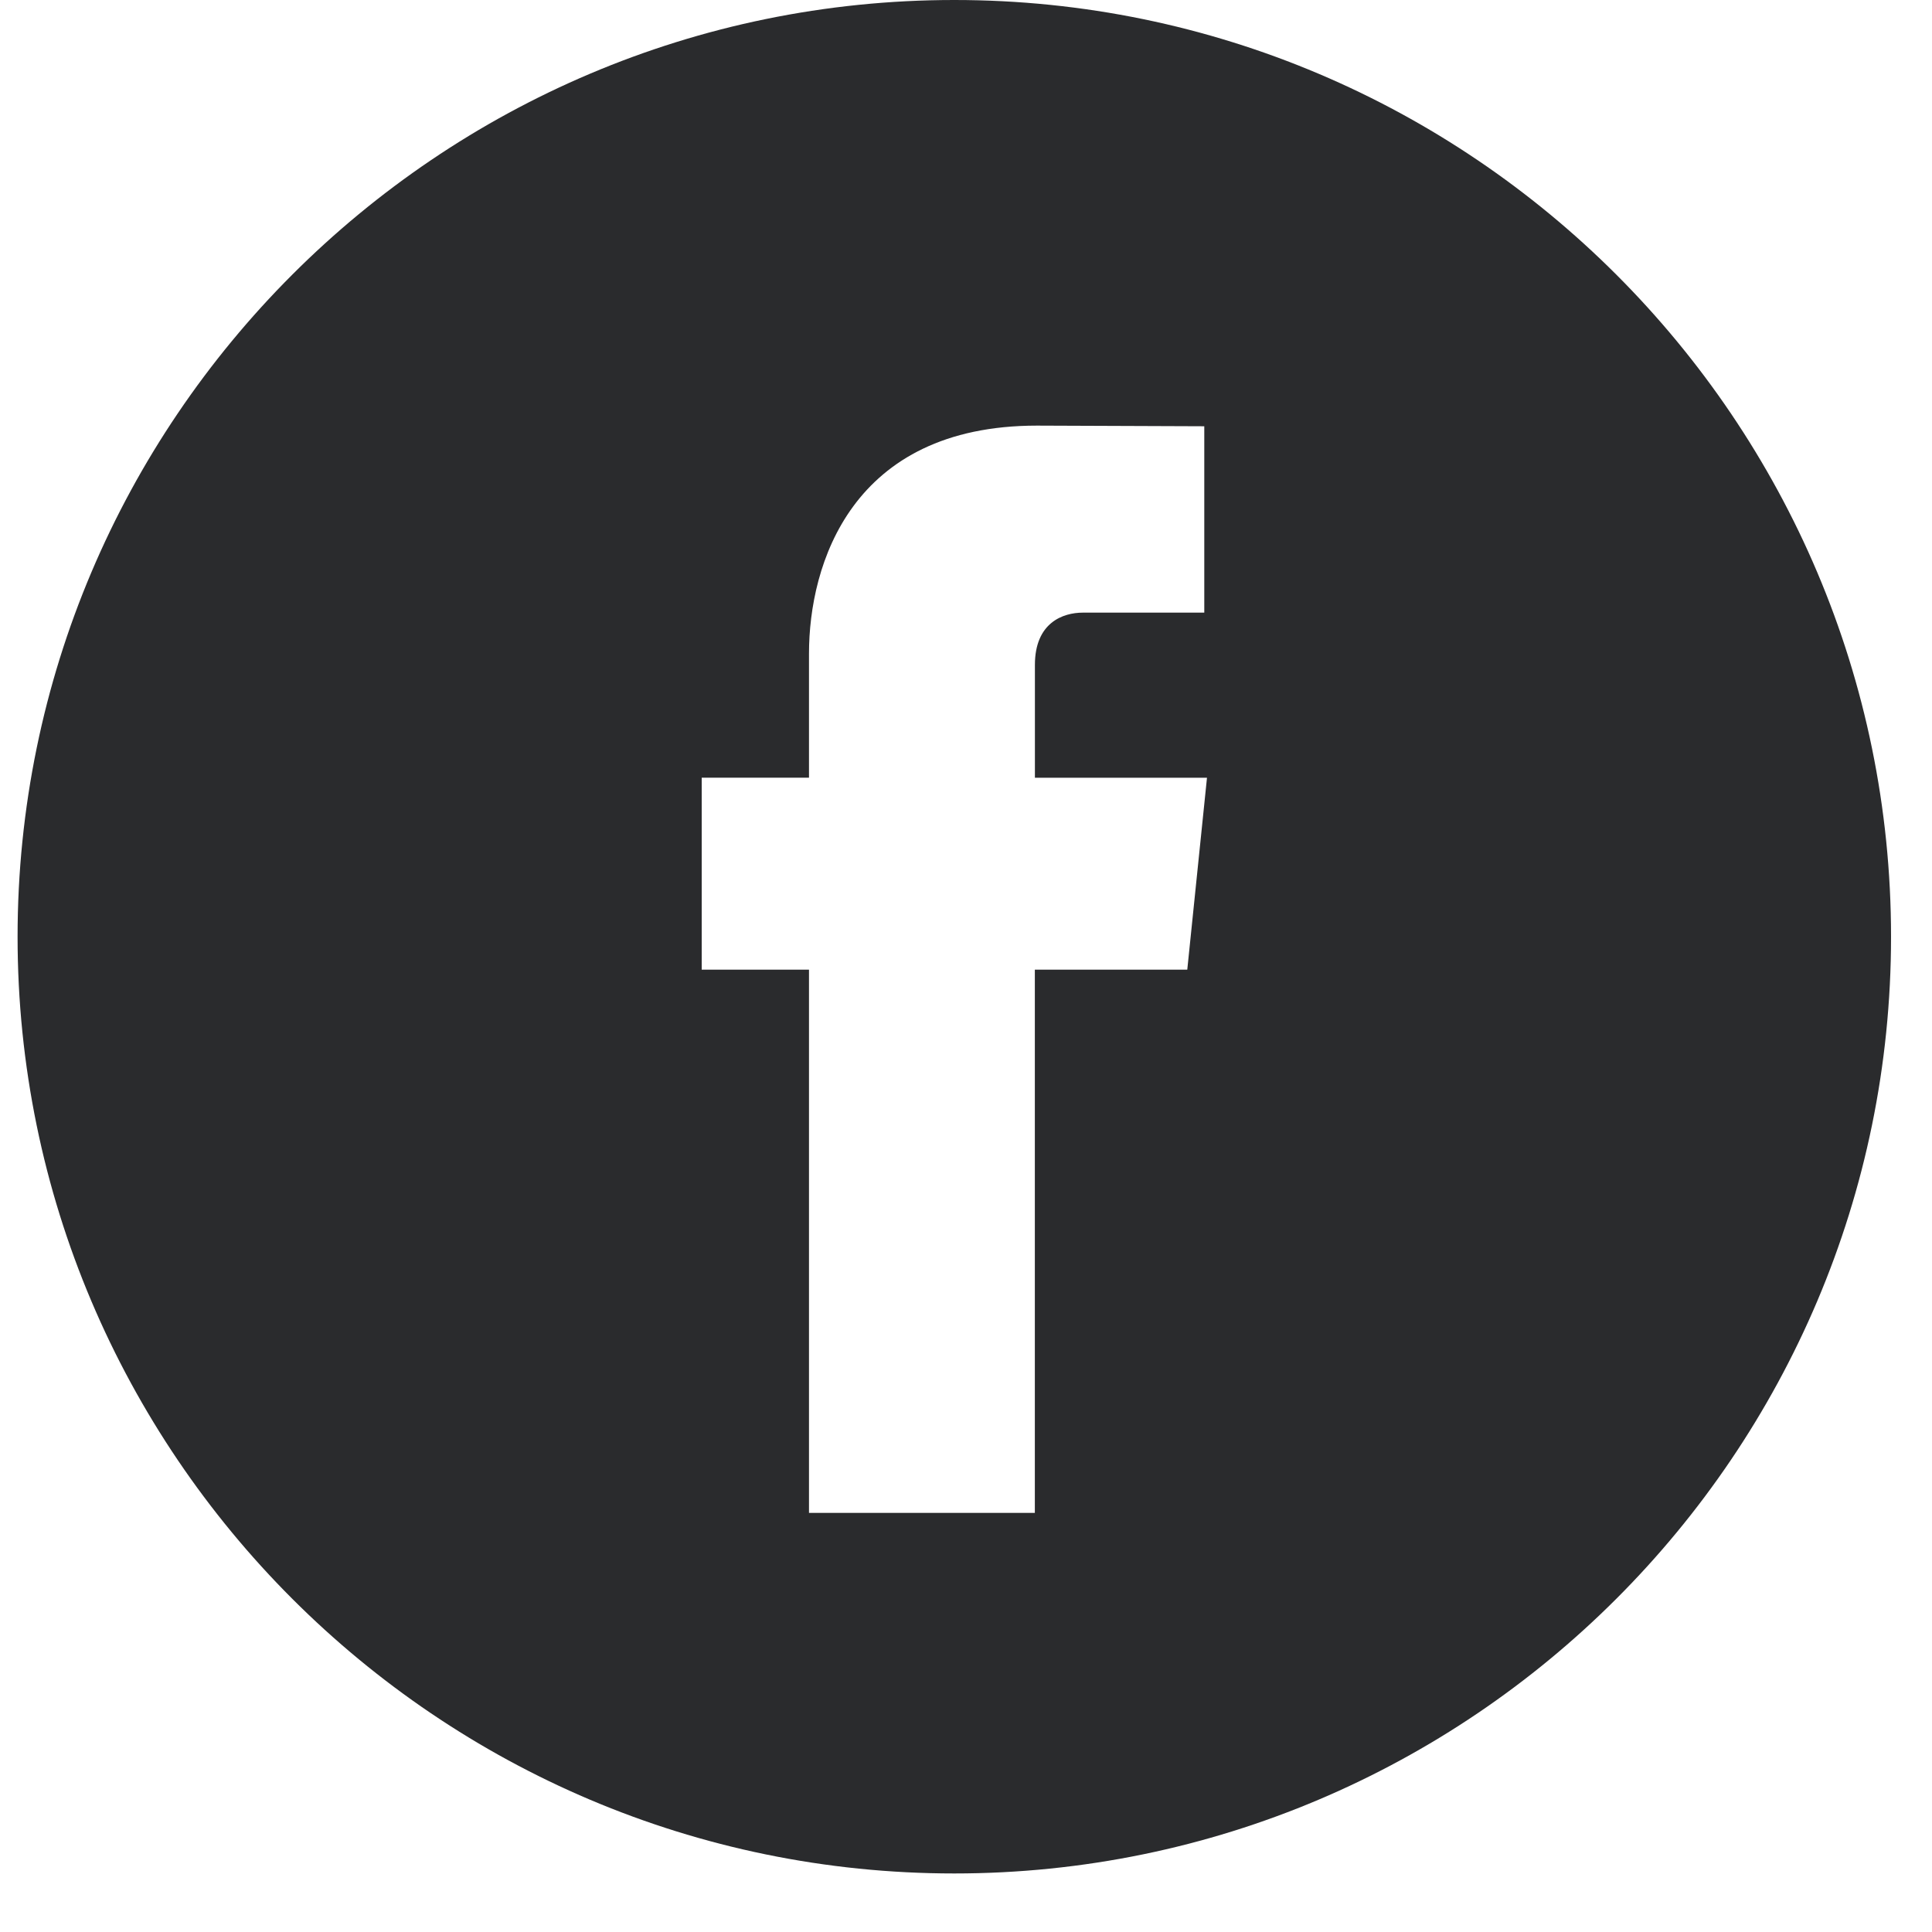
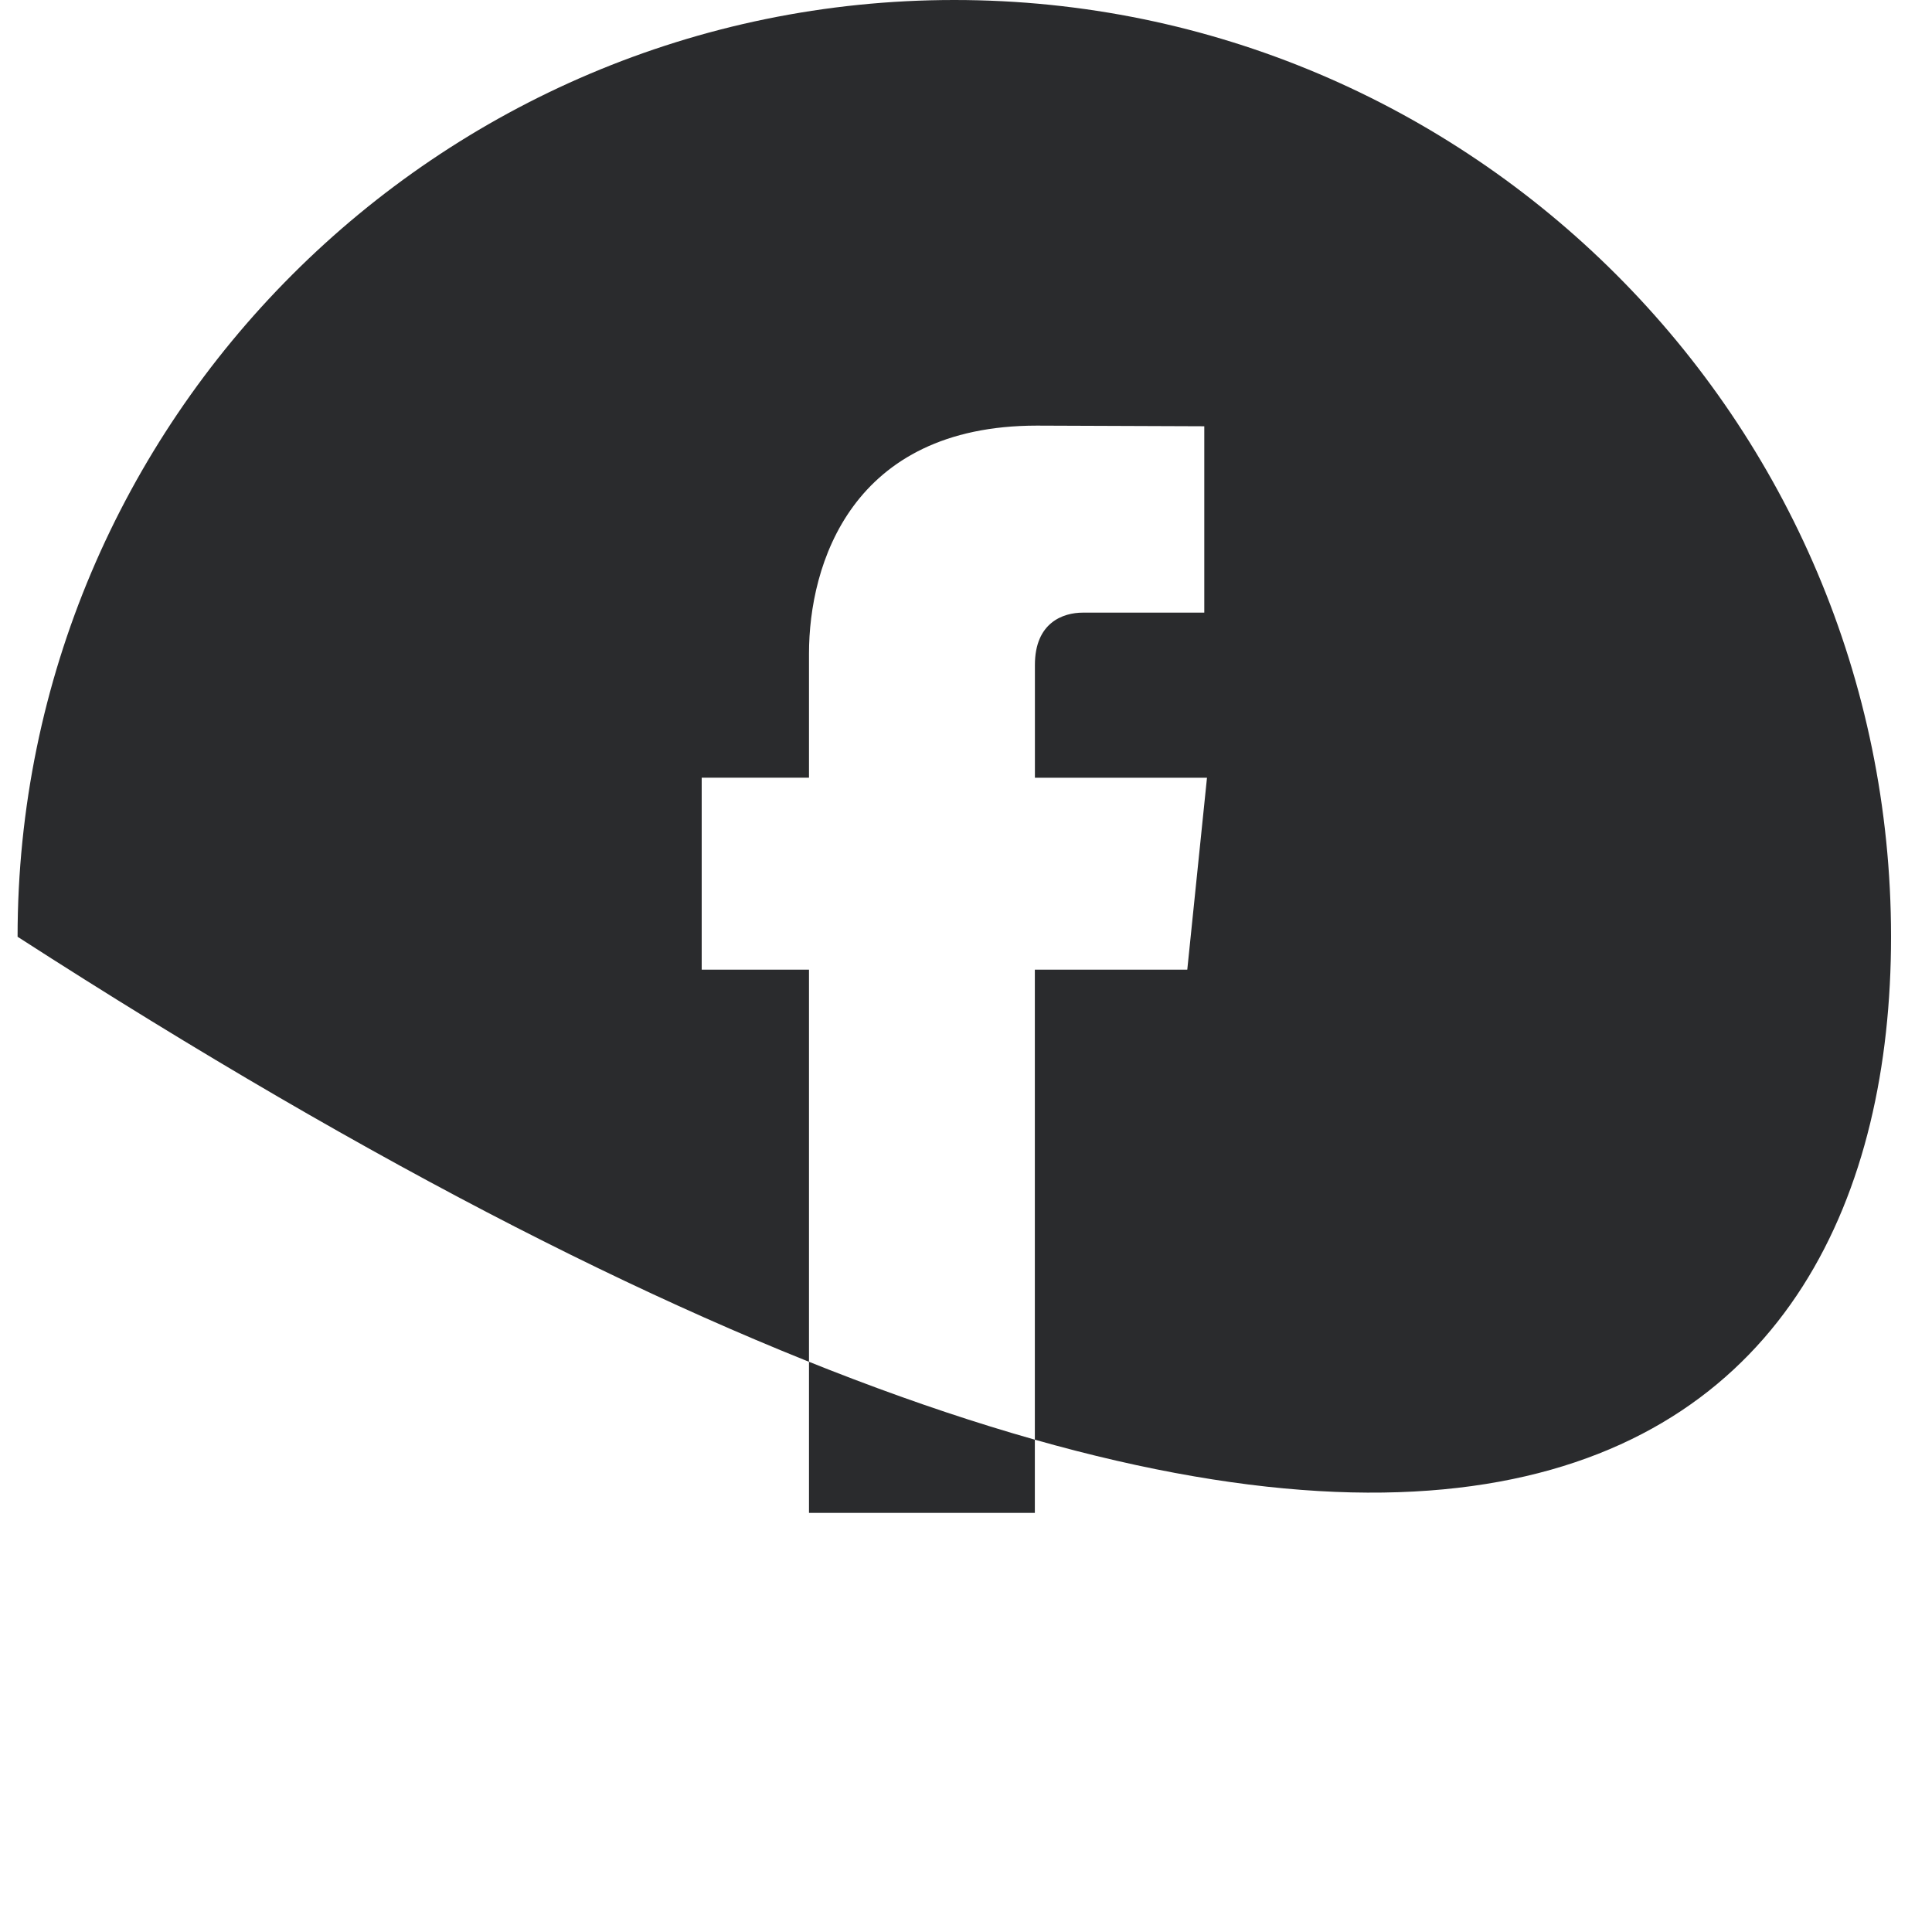
<svg xmlns="http://www.w3.org/2000/svg" width="30" height="30" viewBox="0 0 30 30" fill="none">
-   <path d="M14.818 0C6.798 0 0.273 6.525 0.273 14.546C0.273 22.565 6.798 29.091 14.818 29.091C22.838 29.091 29.364 22.565 29.364 14.546C29.364 6.525 22.839 0 14.818 0ZM18.436 15.057H16.069C16.069 18.838 16.069 23.492 16.069 23.492H12.562C12.562 23.492 12.562 18.883 12.562 15.057H10.896V12.076H12.562V10.148C12.562 8.767 13.219 6.609 16.101 6.609L18.7 6.619V9.513C18.7 9.513 17.121 9.513 16.814 9.513C16.507 9.513 16.07 9.667 16.07 10.325V12.077H18.742L18.436 15.057Z" fill="#2A2B2D" />
+   <path d="M14.818 0C6.798 0 0.273 6.525 0.273 14.546C22.838 29.091 29.364 22.565 29.364 14.546C29.364 6.525 22.839 0 14.818 0ZM18.436 15.057H16.069C16.069 18.838 16.069 23.492 16.069 23.492H12.562C12.562 23.492 12.562 18.883 12.562 15.057H10.896V12.076H12.562V10.148C12.562 8.767 13.219 6.609 16.101 6.609L18.7 6.619V9.513C18.7 9.513 17.121 9.513 16.814 9.513C16.507 9.513 16.07 9.667 16.07 10.325V12.077H18.742L18.436 15.057Z" fill="#2A2B2D" />
</svg>